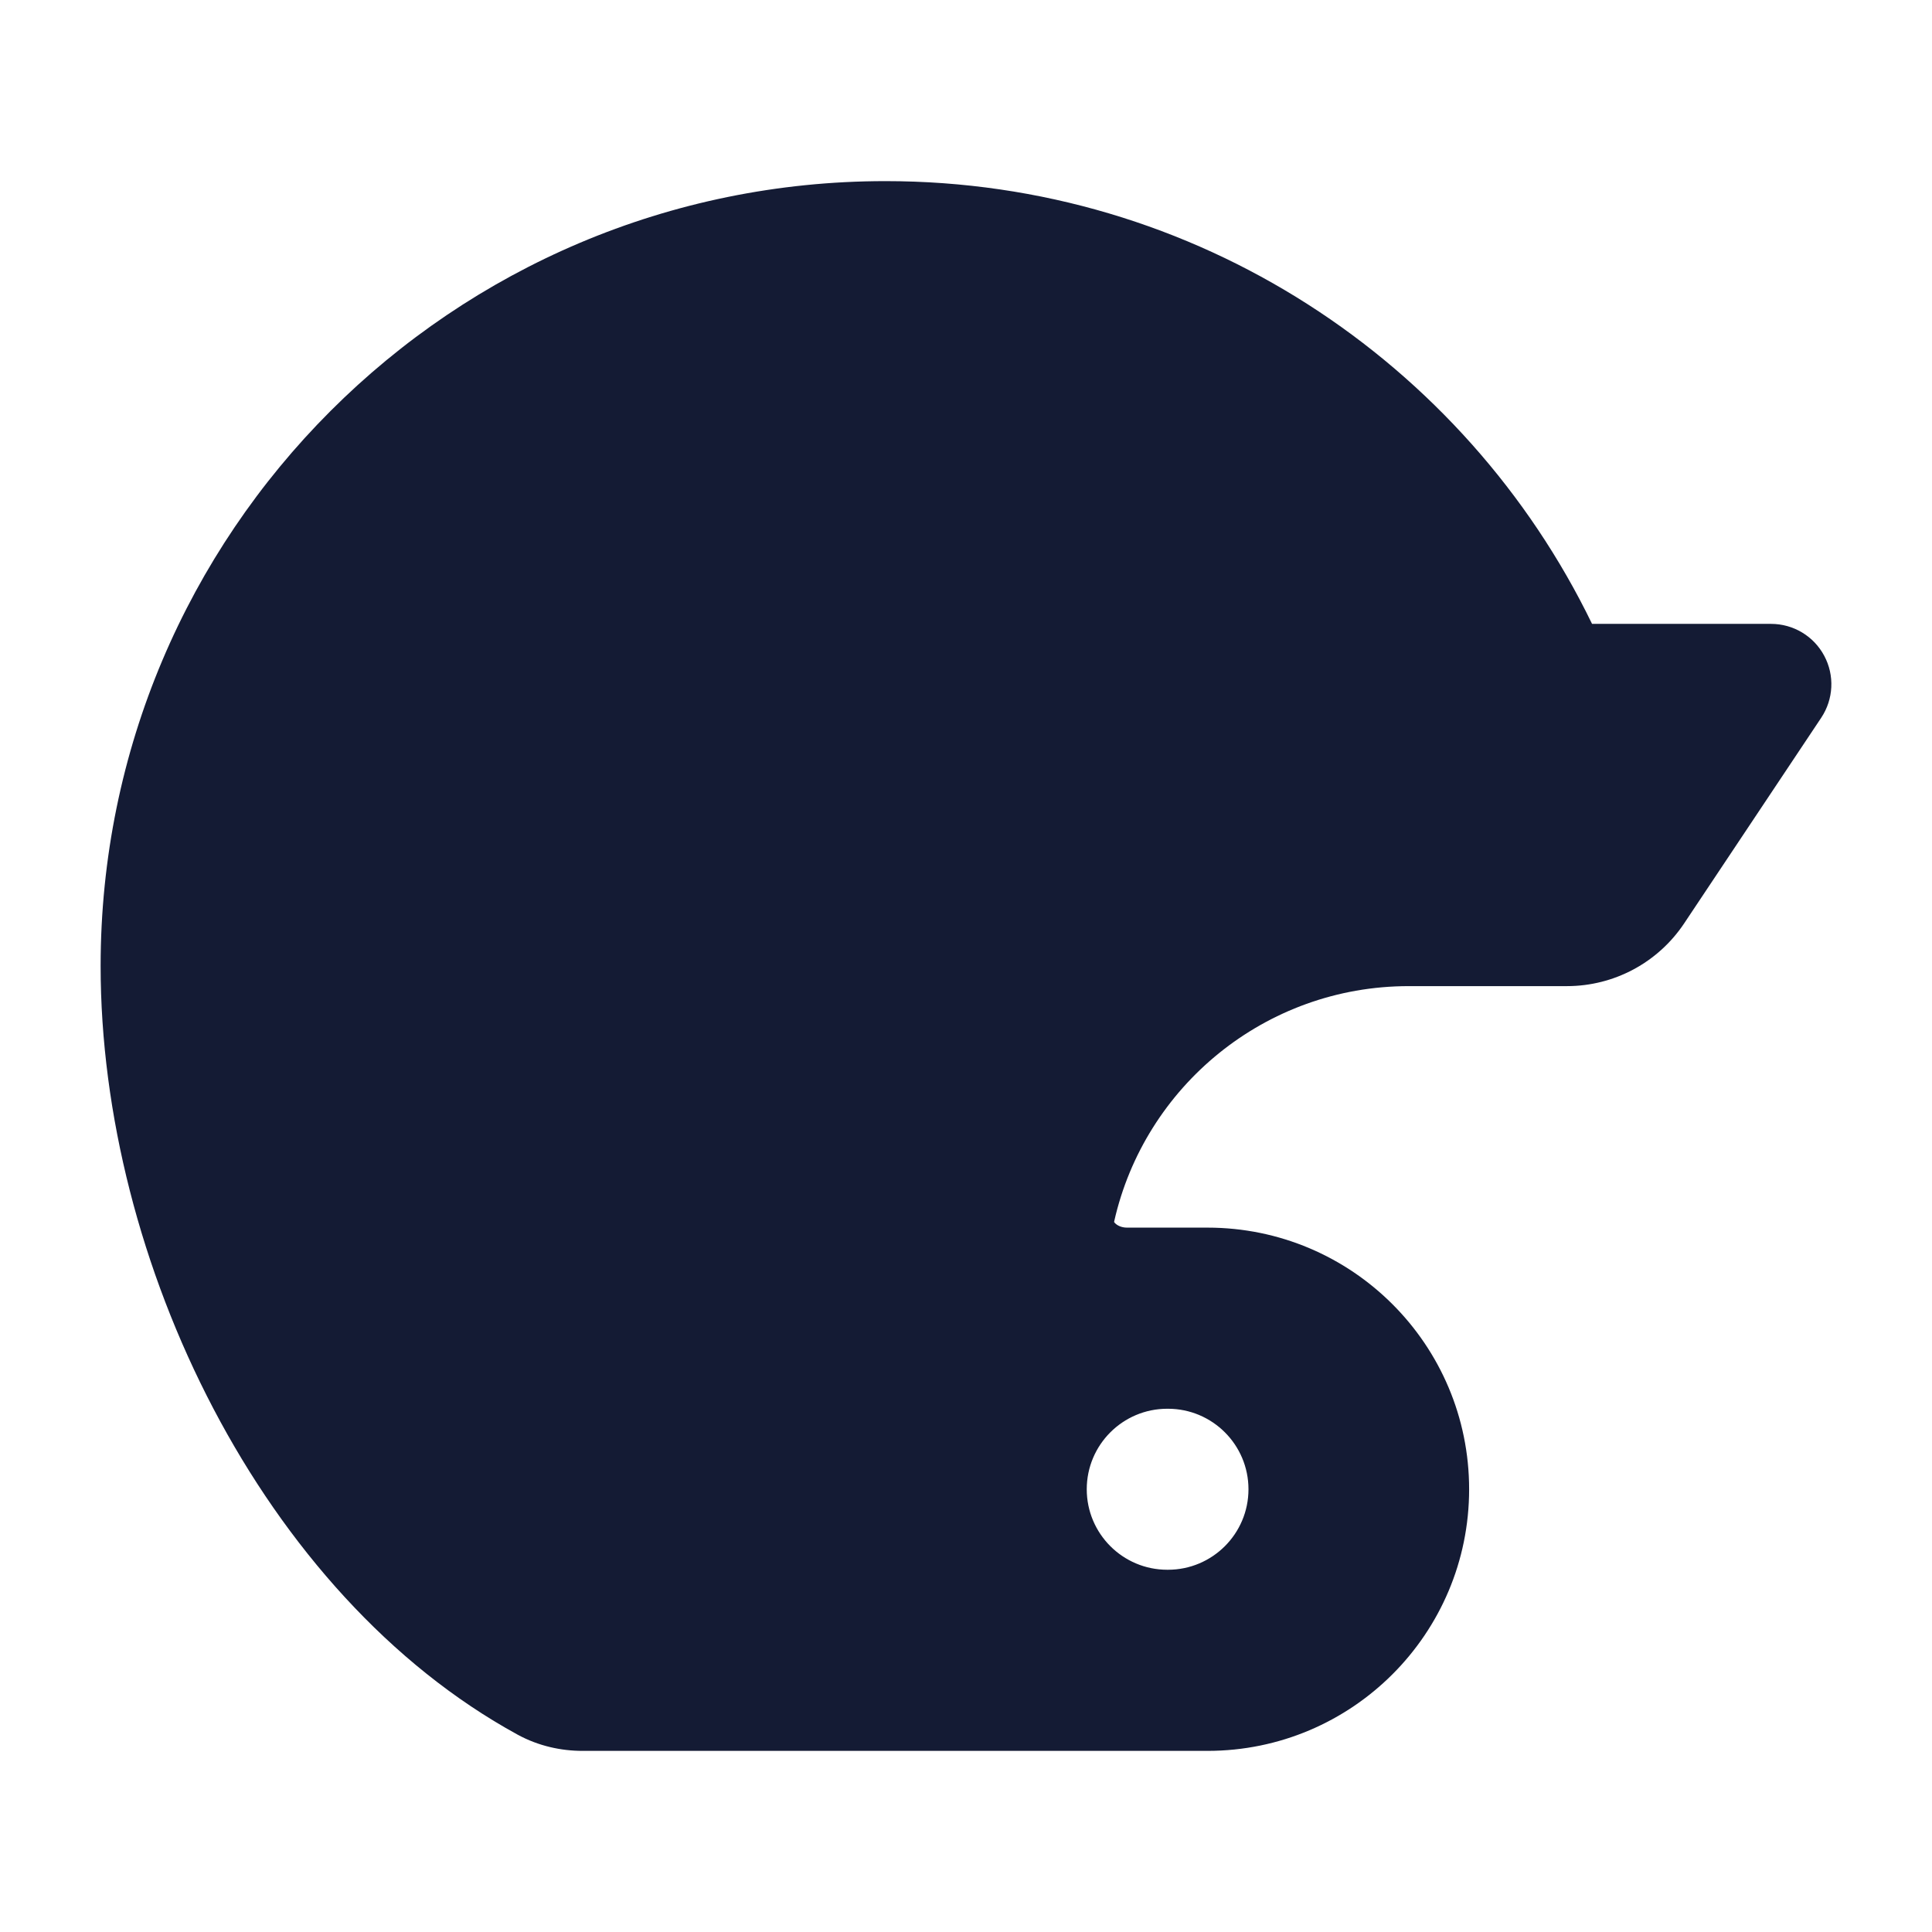
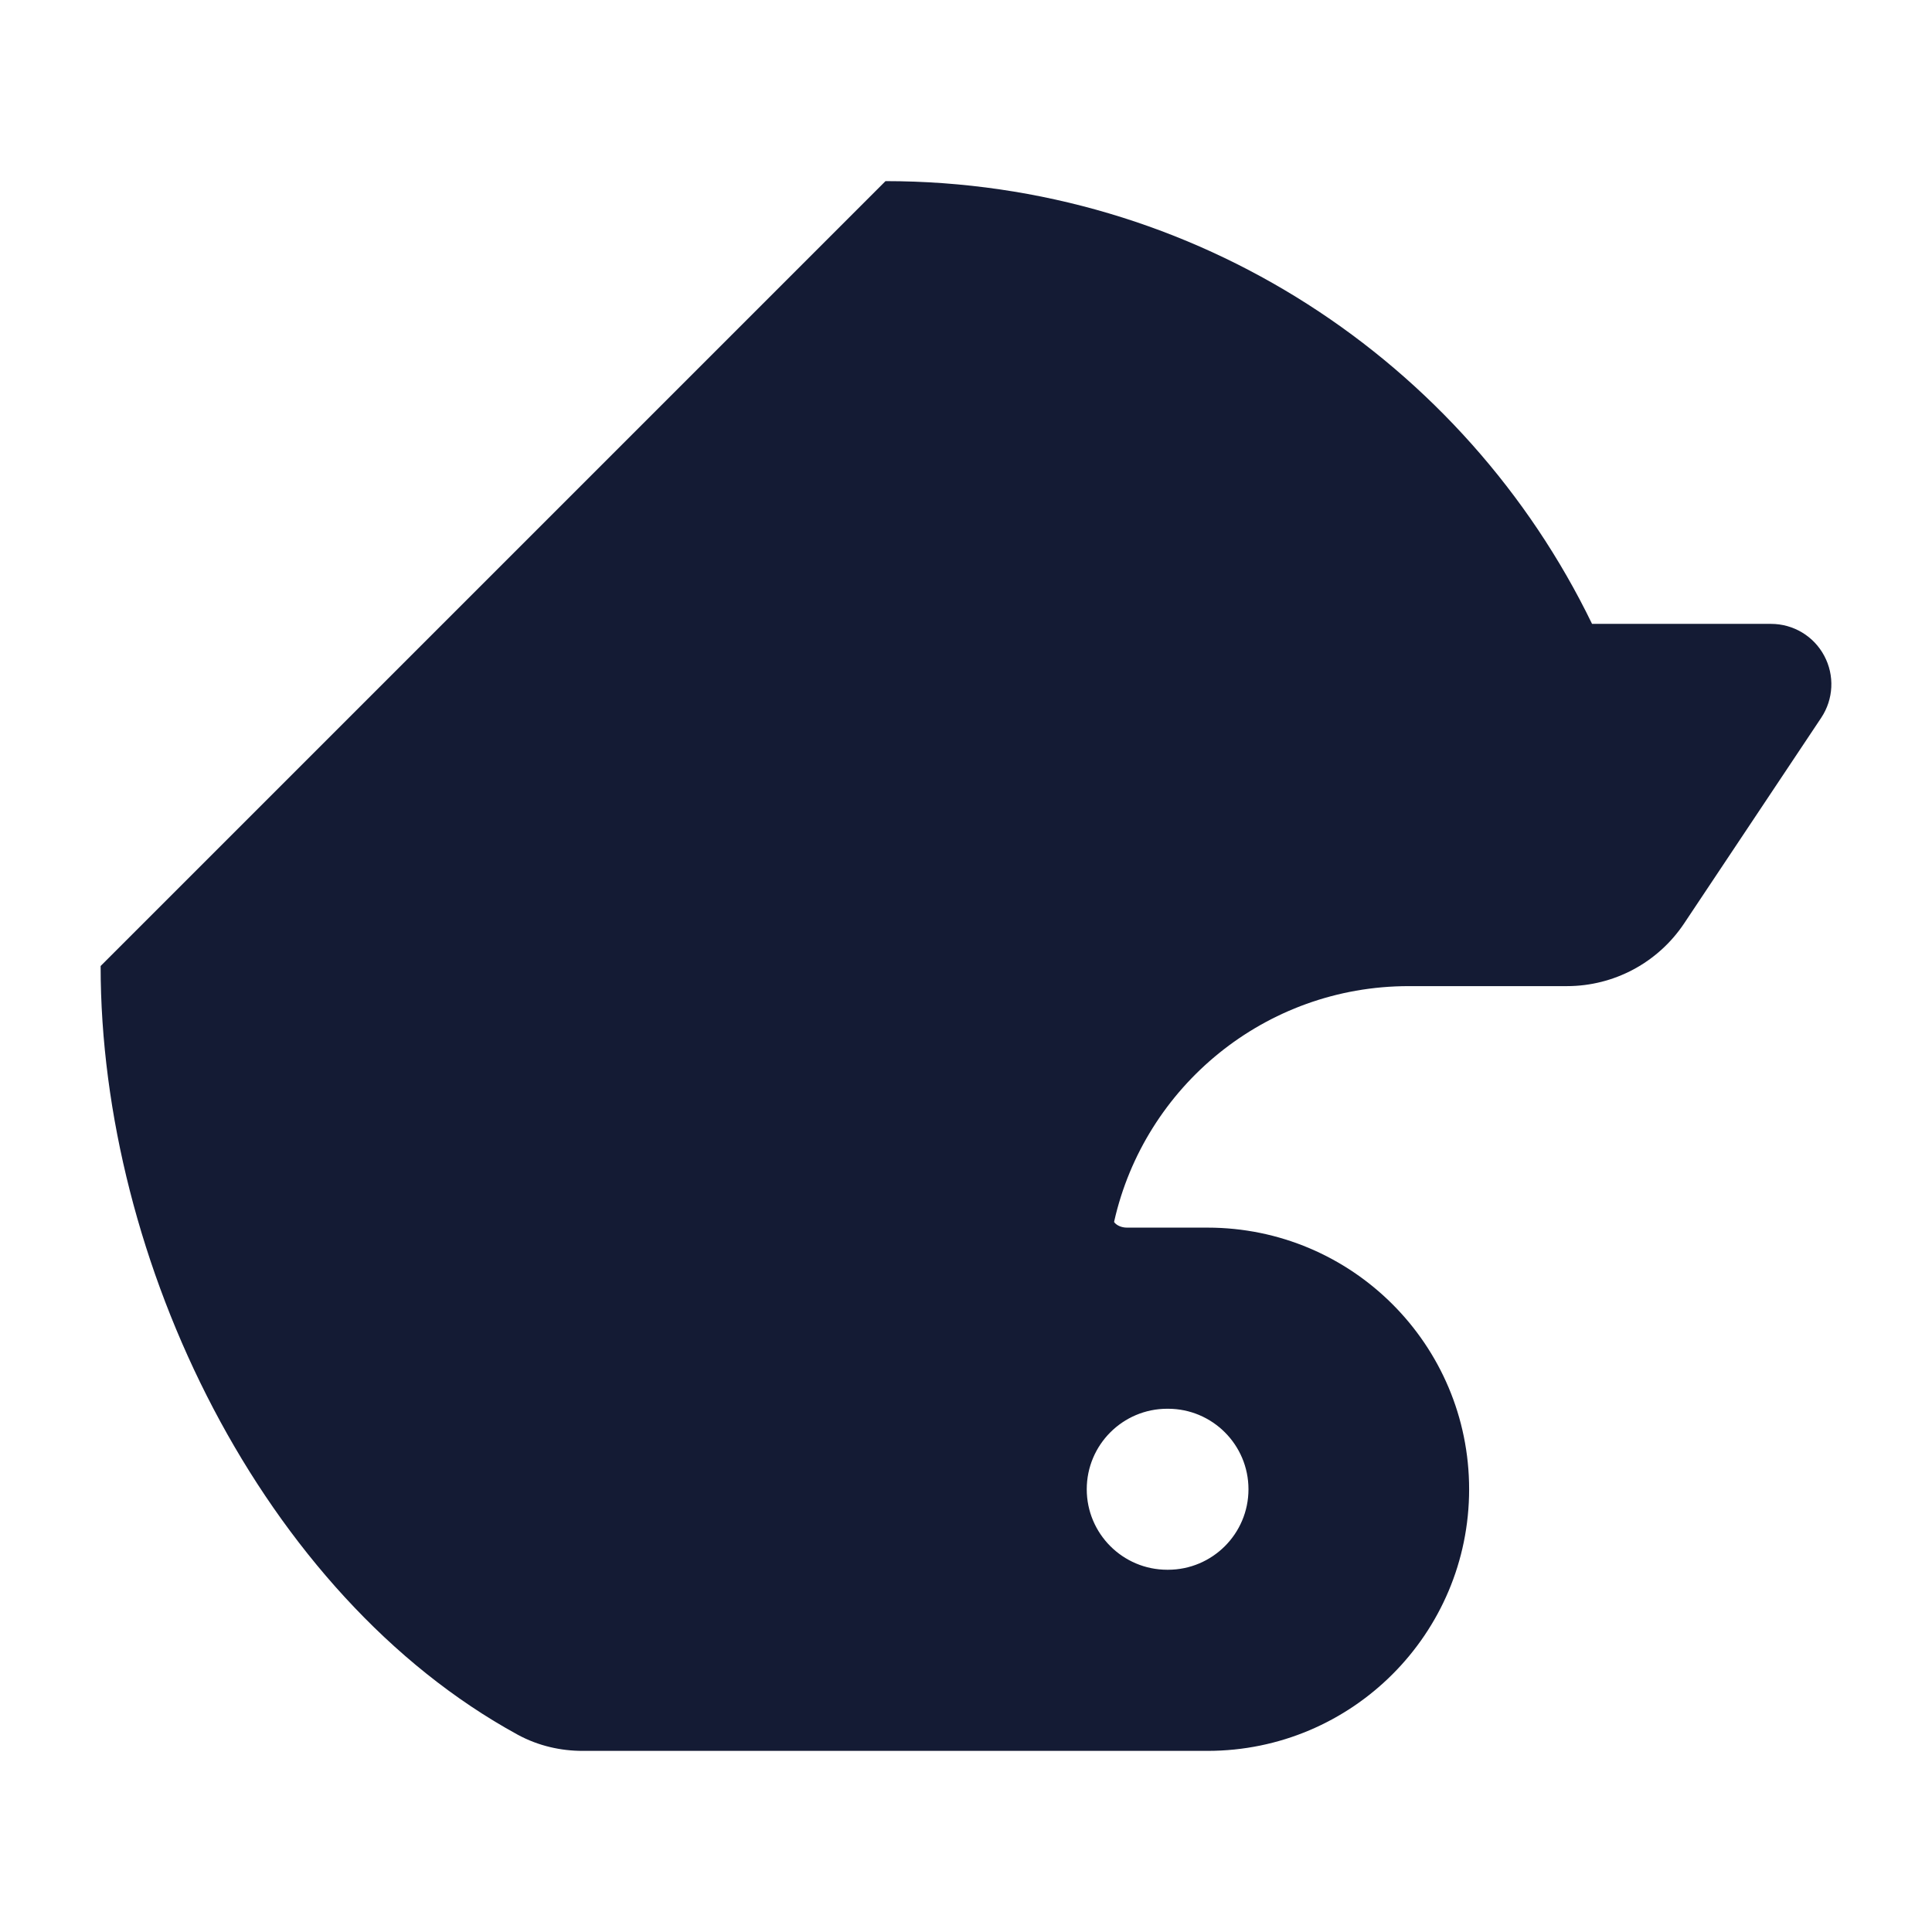
<svg xmlns="http://www.w3.org/2000/svg" width="24" height="24" viewBox="0 0 24 24" fill="none">
-   <path fill-rule="evenodd" clip-rule="evenodd" d="M11 2.25C14.862 2.25 18.199 4.496 19.777 7.75H22C22.277 7.75 22.531 7.902 22.661 8.146C22.792 8.39 22.777 8.686 22.624 8.916L20.921 11.471C20.596 11.958 20.05 12.25 19.465 12.25H17.5C15.714 12.25 14.218 13.499 13.841 15.172C13.841 15.176 13.84 15.18 13.84 15.18C13.841 15.182 13.844 15.187 13.851 15.194C13.874 15.219 13.926 15.25 14 15.25H15C16.795 15.25 18.25 16.705 18.25 18.5C18.25 20.295 16.795 21.75 15 21.75H7.236C6.97 21.75 6.69 21.69 6.431 21.549C3.257 19.814 1.25 15.662 1.25 12C1.25 6.615 5.615 2.25 11 2.25ZM14.5 17.5C13.948 17.5 13.5 17.948 13.5 18.5C13.5 19.052 13.948 19.5 14.5 19.5H14.509C15.061 19.5 15.509 19.052 15.509 18.5C15.509 17.948 15.061 17.5 14.509 17.5H14.5Z" fill="#141B34" />
+   <path fill-rule="evenodd" clip-rule="evenodd" d="M11 2.25C14.862 2.25 18.199 4.496 19.777 7.75H22C22.277 7.75 22.531 7.902 22.661 8.146C22.792 8.39 22.777 8.686 22.624 8.916L20.921 11.471C20.596 11.958 20.05 12.25 19.465 12.25H17.5C15.714 12.25 14.218 13.499 13.841 15.172C13.841 15.176 13.84 15.18 13.84 15.18C13.841 15.182 13.844 15.187 13.851 15.194C13.874 15.219 13.926 15.25 14 15.25H15C16.795 15.25 18.25 16.705 18.25 18.5C18.25 20.295 16.795 21.75 15 21.75H7.236C6.97 21.75 6.69 21.69 6.431 21.549C3.257 19.814 1.25 15.662 1.25 12ZM14.5 17.5C13.948 17.5 13.5 17.948 13.5 18.5C13.5 19.052 13.948 19.5 14.5 19.5H14.509C15.061 19.5 15.509 19.052 15.509 18.5C15.509 17.948 15.061 17.5 14.509 17.5H14.5Z" fill="#141B34" />
</svg>